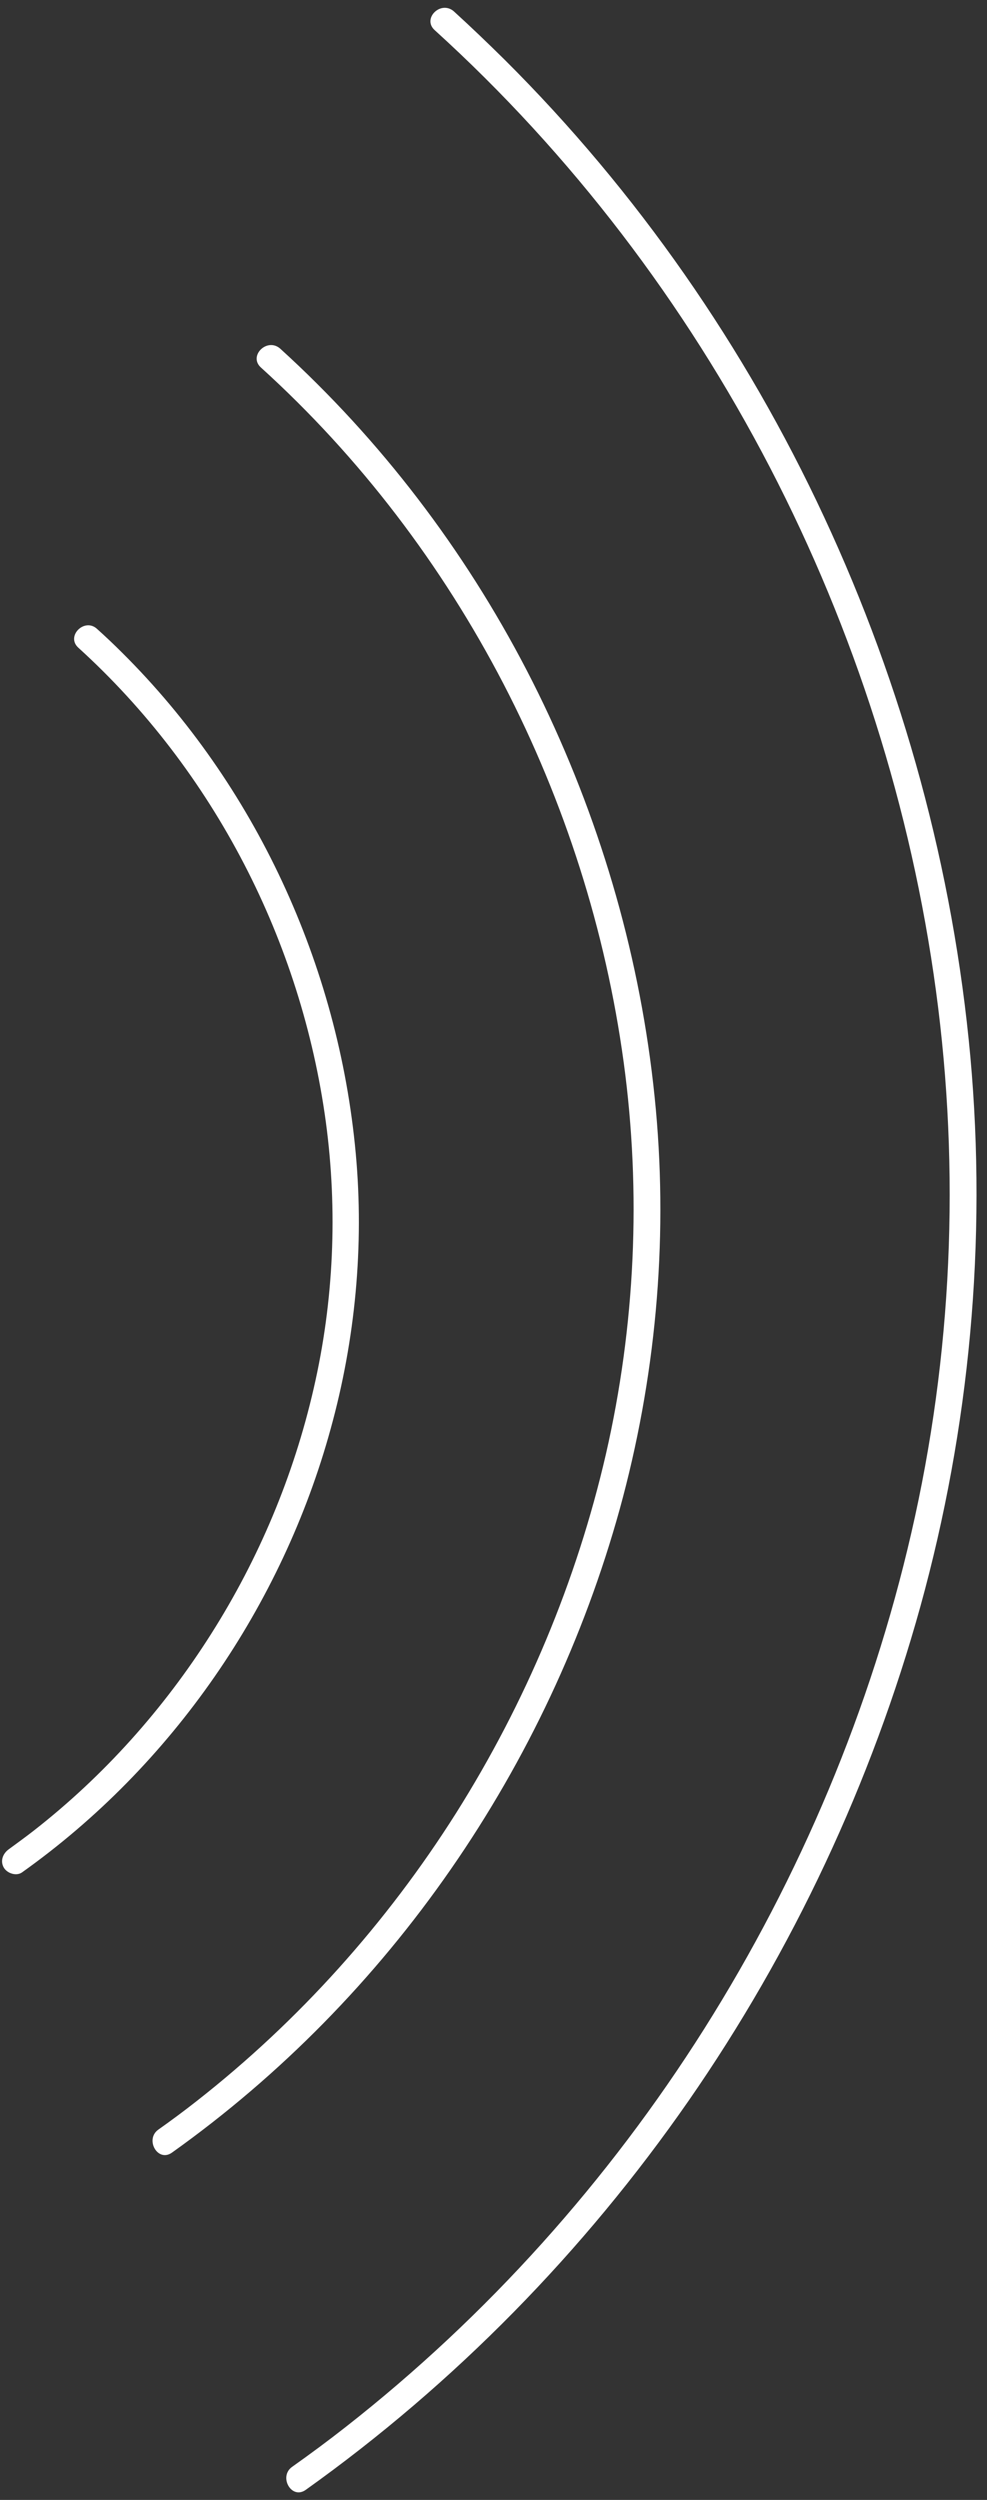
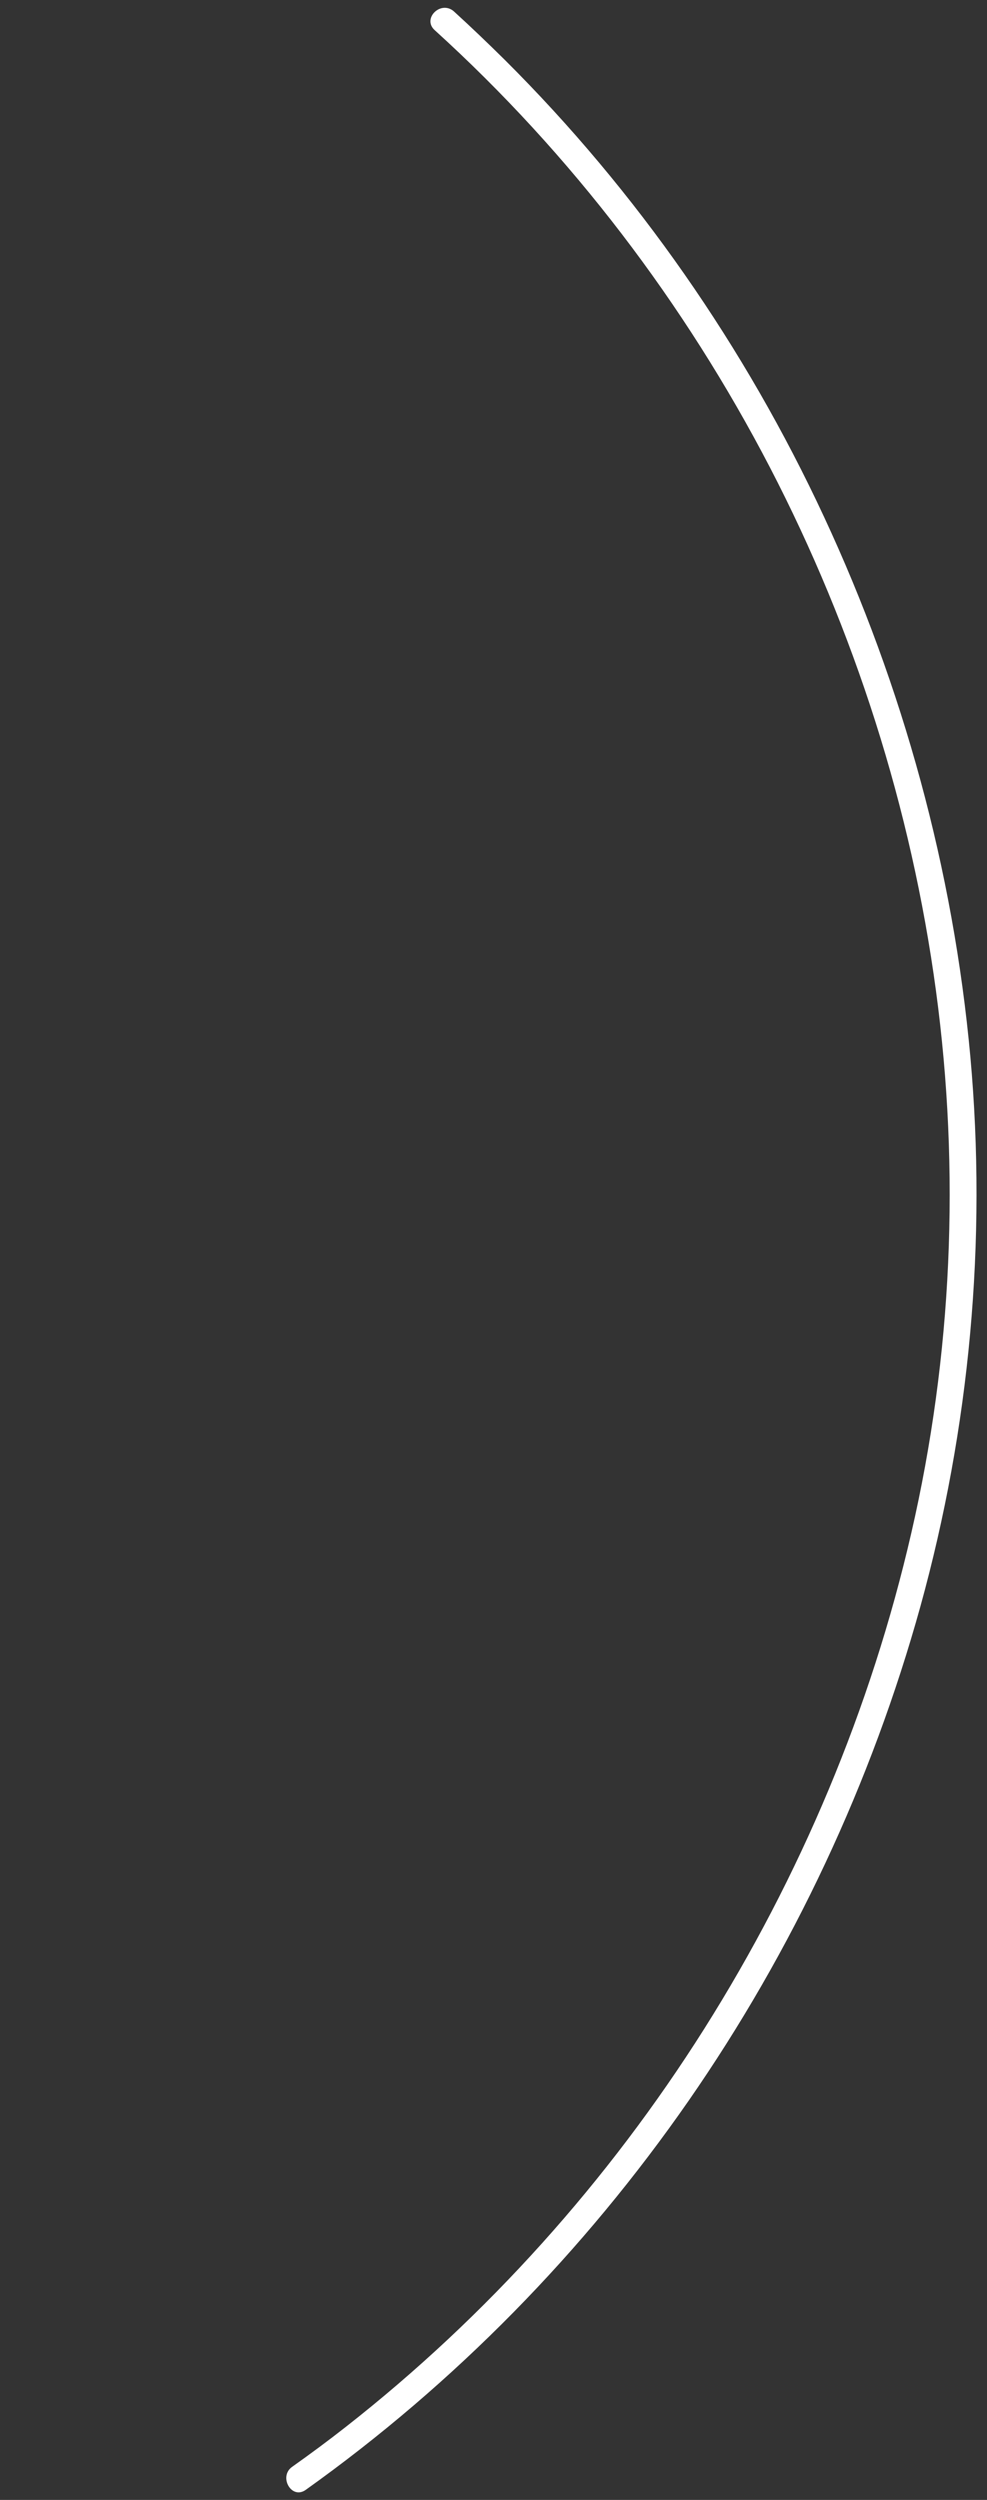
<svg xmlns="http://www.w3.org/2000/svg" height="1126.7" preserveAspectRatio="xMidYMid meet" version="1.0" viewBox="936.1 39.6 445.0 1126.7" width="445.0" zoomAndPan="magnify">
  <rect x="936.1" y="39.6" width="445.0" height="1126.7" fill="#333333" stroke="none" />
  <g>
    <g>
      <g id="change1_1">
-         <path d="M971.4,331.5c30.5,27.7,55.7,60.8,74.7,97.4c18.8,36.2,31.4,75.8,36.9,116.3c5.4,40,3.6,80.9-5.5,120.3 c-9,39.2-24.7,76.6-46.2,110.5c-21.4,33.8-48.4,64-79.9,88.6c-3.7,2.9-7.6,5.7-11.4,8.5c-2.6,1.9-3.9,5.2-2.2,8.2 c1.5,2.6,5.6,4,8.2,2.2c33.9-24.1,63.2-54.1,86.9-88.3c23.5-33.9,41.4-71.9,52.3-111.7c11.1-40.2,15.1-82.4,11.3-124 c-3.9-42.5-15.2-84-33.2-122.6c-17.8-38.2-42.2-73.4-72.1-103.1c-3.7-3.7-7.5-7.3-11.4-10.8C974.2,317.9,965.7,326.3,971.4,331.5 L971.4,331.5z" fill="#fff" />
-       </g>
+         </g>
    </g>
    <g>
      <g id="change1_2">
-         <path d="M1053.7,205.2c44.7,40.5,81.6,89.1,109.4,142.6c27.6,53.2,46.1,111.2,54.2,170.6c8,58.8,5.2,118.8-8,176.5 c-13.2,57.3-36.2,112.1-67.6,161.9c-31.3,49.5-70.9,93.7-117,129.8c-5.6,4.4-11.4,8.7-17.2,12.8c-6.2,4.4-0.3,14.9,6.1,10.4 c49-34.9,91.5-78.3,125.8-127.8c34.2-49.3,60.1-104.4,76.1-162.2c16.1-58.5,21.8-119.7,16.3-180.1 c-5.6-61.4-22.1-121.5-48.1-177.4c-25.8-55.5-61.3-106.6-104.7-149.8c-5.4-5.4-11-10.7-16.6-15.8 C1056.5,191.6,1048,200,1053.7,205.2L1053.7,205.2z" fill="#fff" />
-       </g>
+         </g>
    </g>
    <g>
      <g id="change1_3">
        <path d="M1132.1,53.2c61.7,56,112.7,123.1,151.1,197c38.2,73.6,63.8,153.8,74.9,236c11,81.3,7.3,164.3-11.1,244.2 c-18.2,79.2-50.1,155-93.4,223.6c-43.2,68.4-97.9,129.5-161.6,179.4c-7.9,6.2-16,12.2-24.2,18c-6.2,4.4-0.3,14.9,6.1,10.4 c67.2-47.9,125.5-107.5,172.6-175.3c47-67.7,82.6-143.6,104.6-223c22.2-80.4,30-164.5,22.5-247.6c-7.7-84.2-30.3-166.8-66-243.4 c-35.5-76.3-84.3-146.6-144-206c-7.5-7.4-15.1-14.7-22.9-21.8C1134.8,39.6,1126.3,48,1132.1,53.2L1132.1,53.2z" fill="#fff" />
      </g>
    </g>
  </g>
</svg>